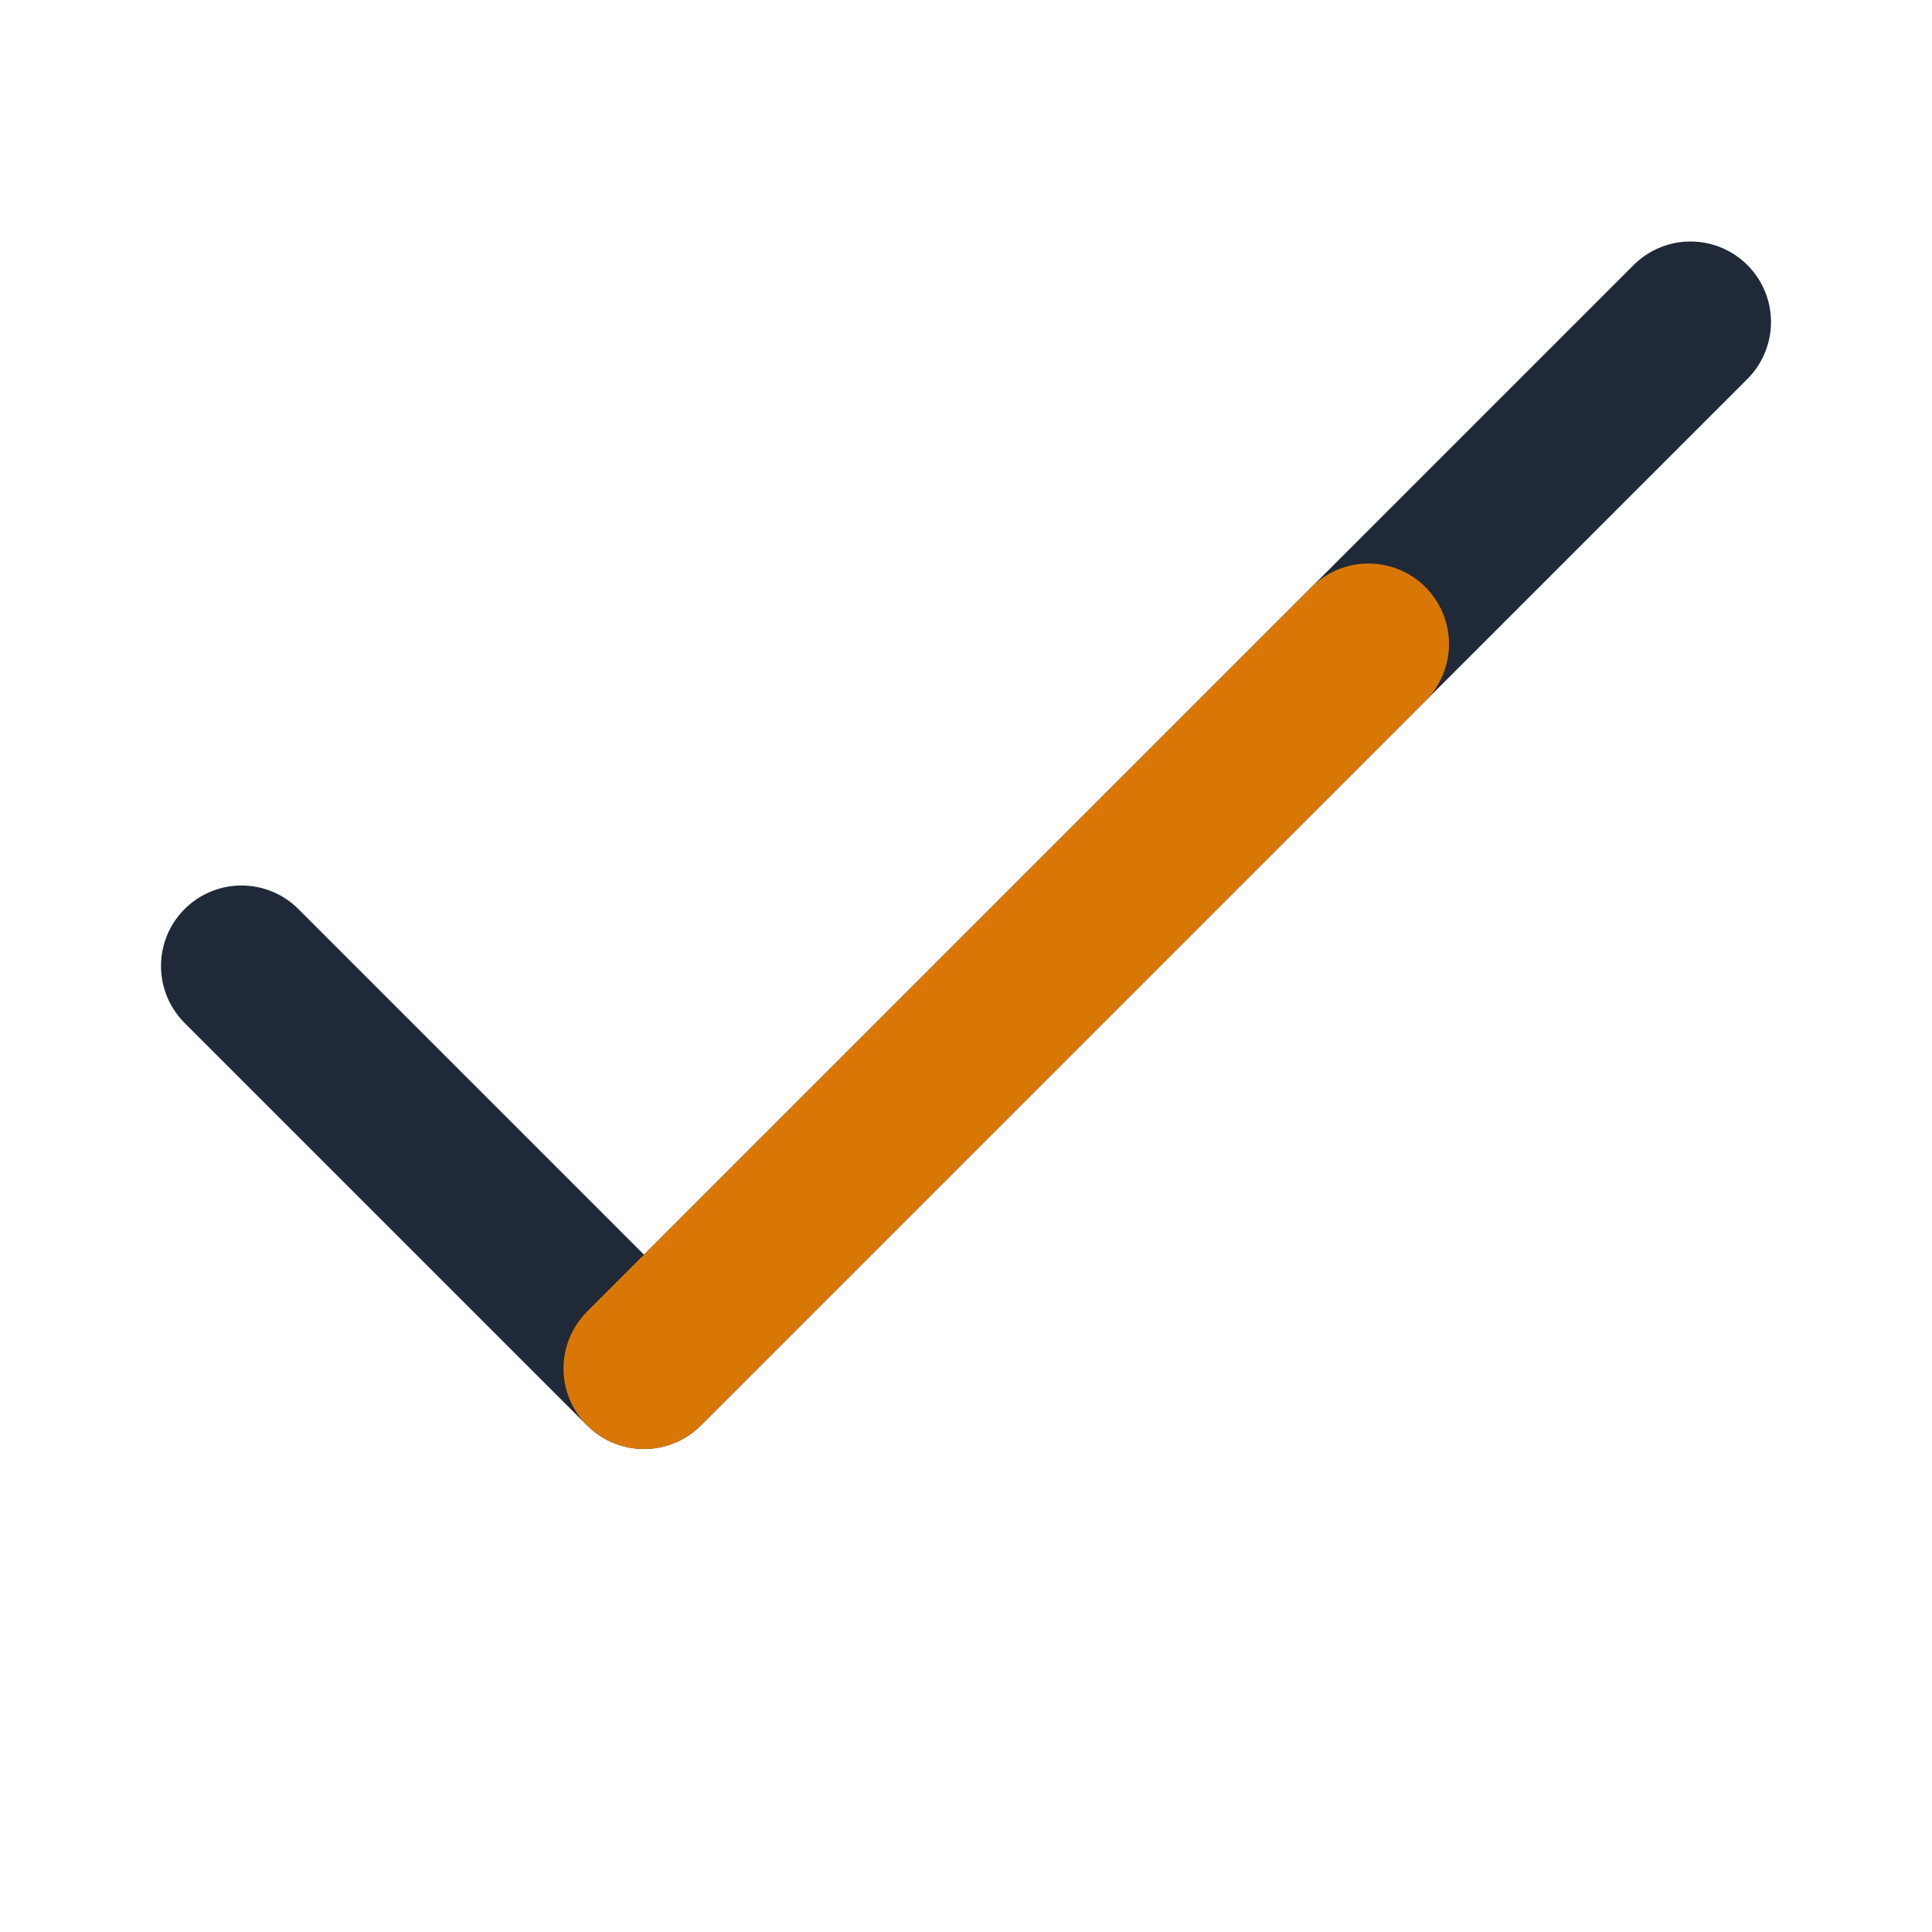
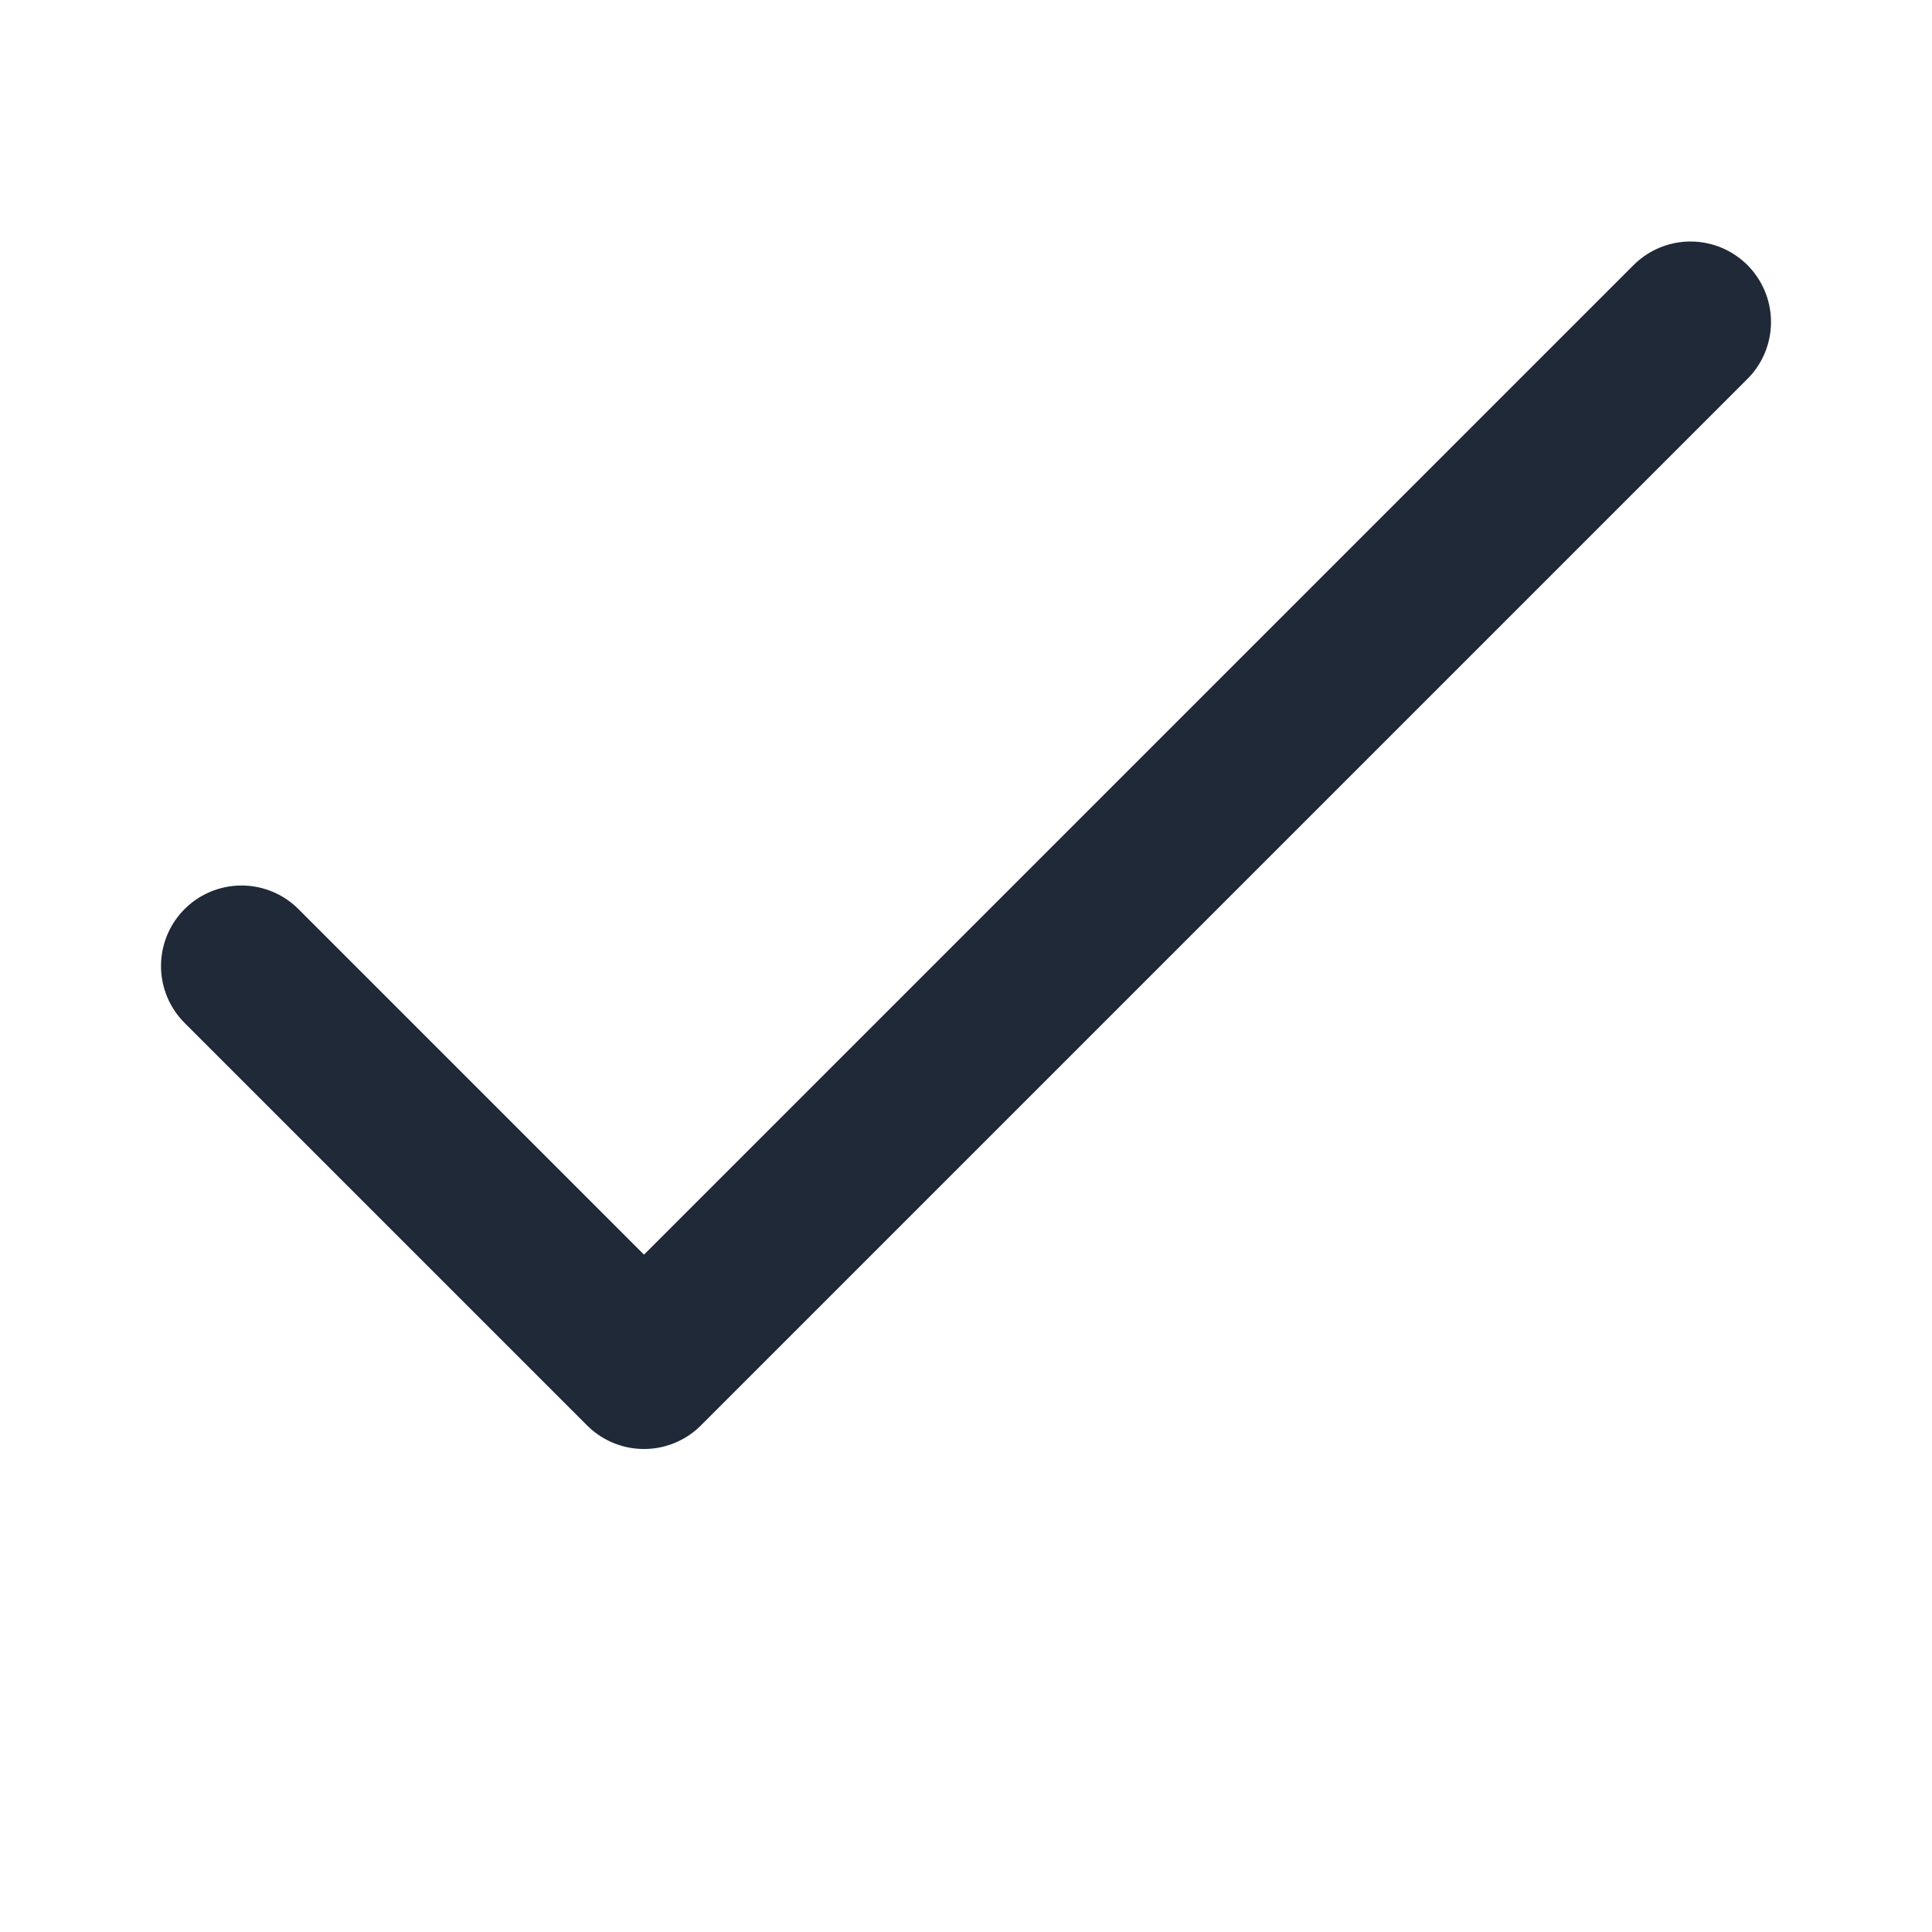
<svg xmlns="http://www.w3.org/2000/svg" width="24" height="24" viewBox="0 0 24 24">
  <path d="M3 12l5 5L21 4" fill="none" stroke="#1F2937" stroke-width="2" stroke-linecap="round" stroke-linejoin="round" />
-   <path d="M8 17l9-9" fill="none" stroke="#D97706" stroke-width="2" stroke-linecap="round" />
</svg>